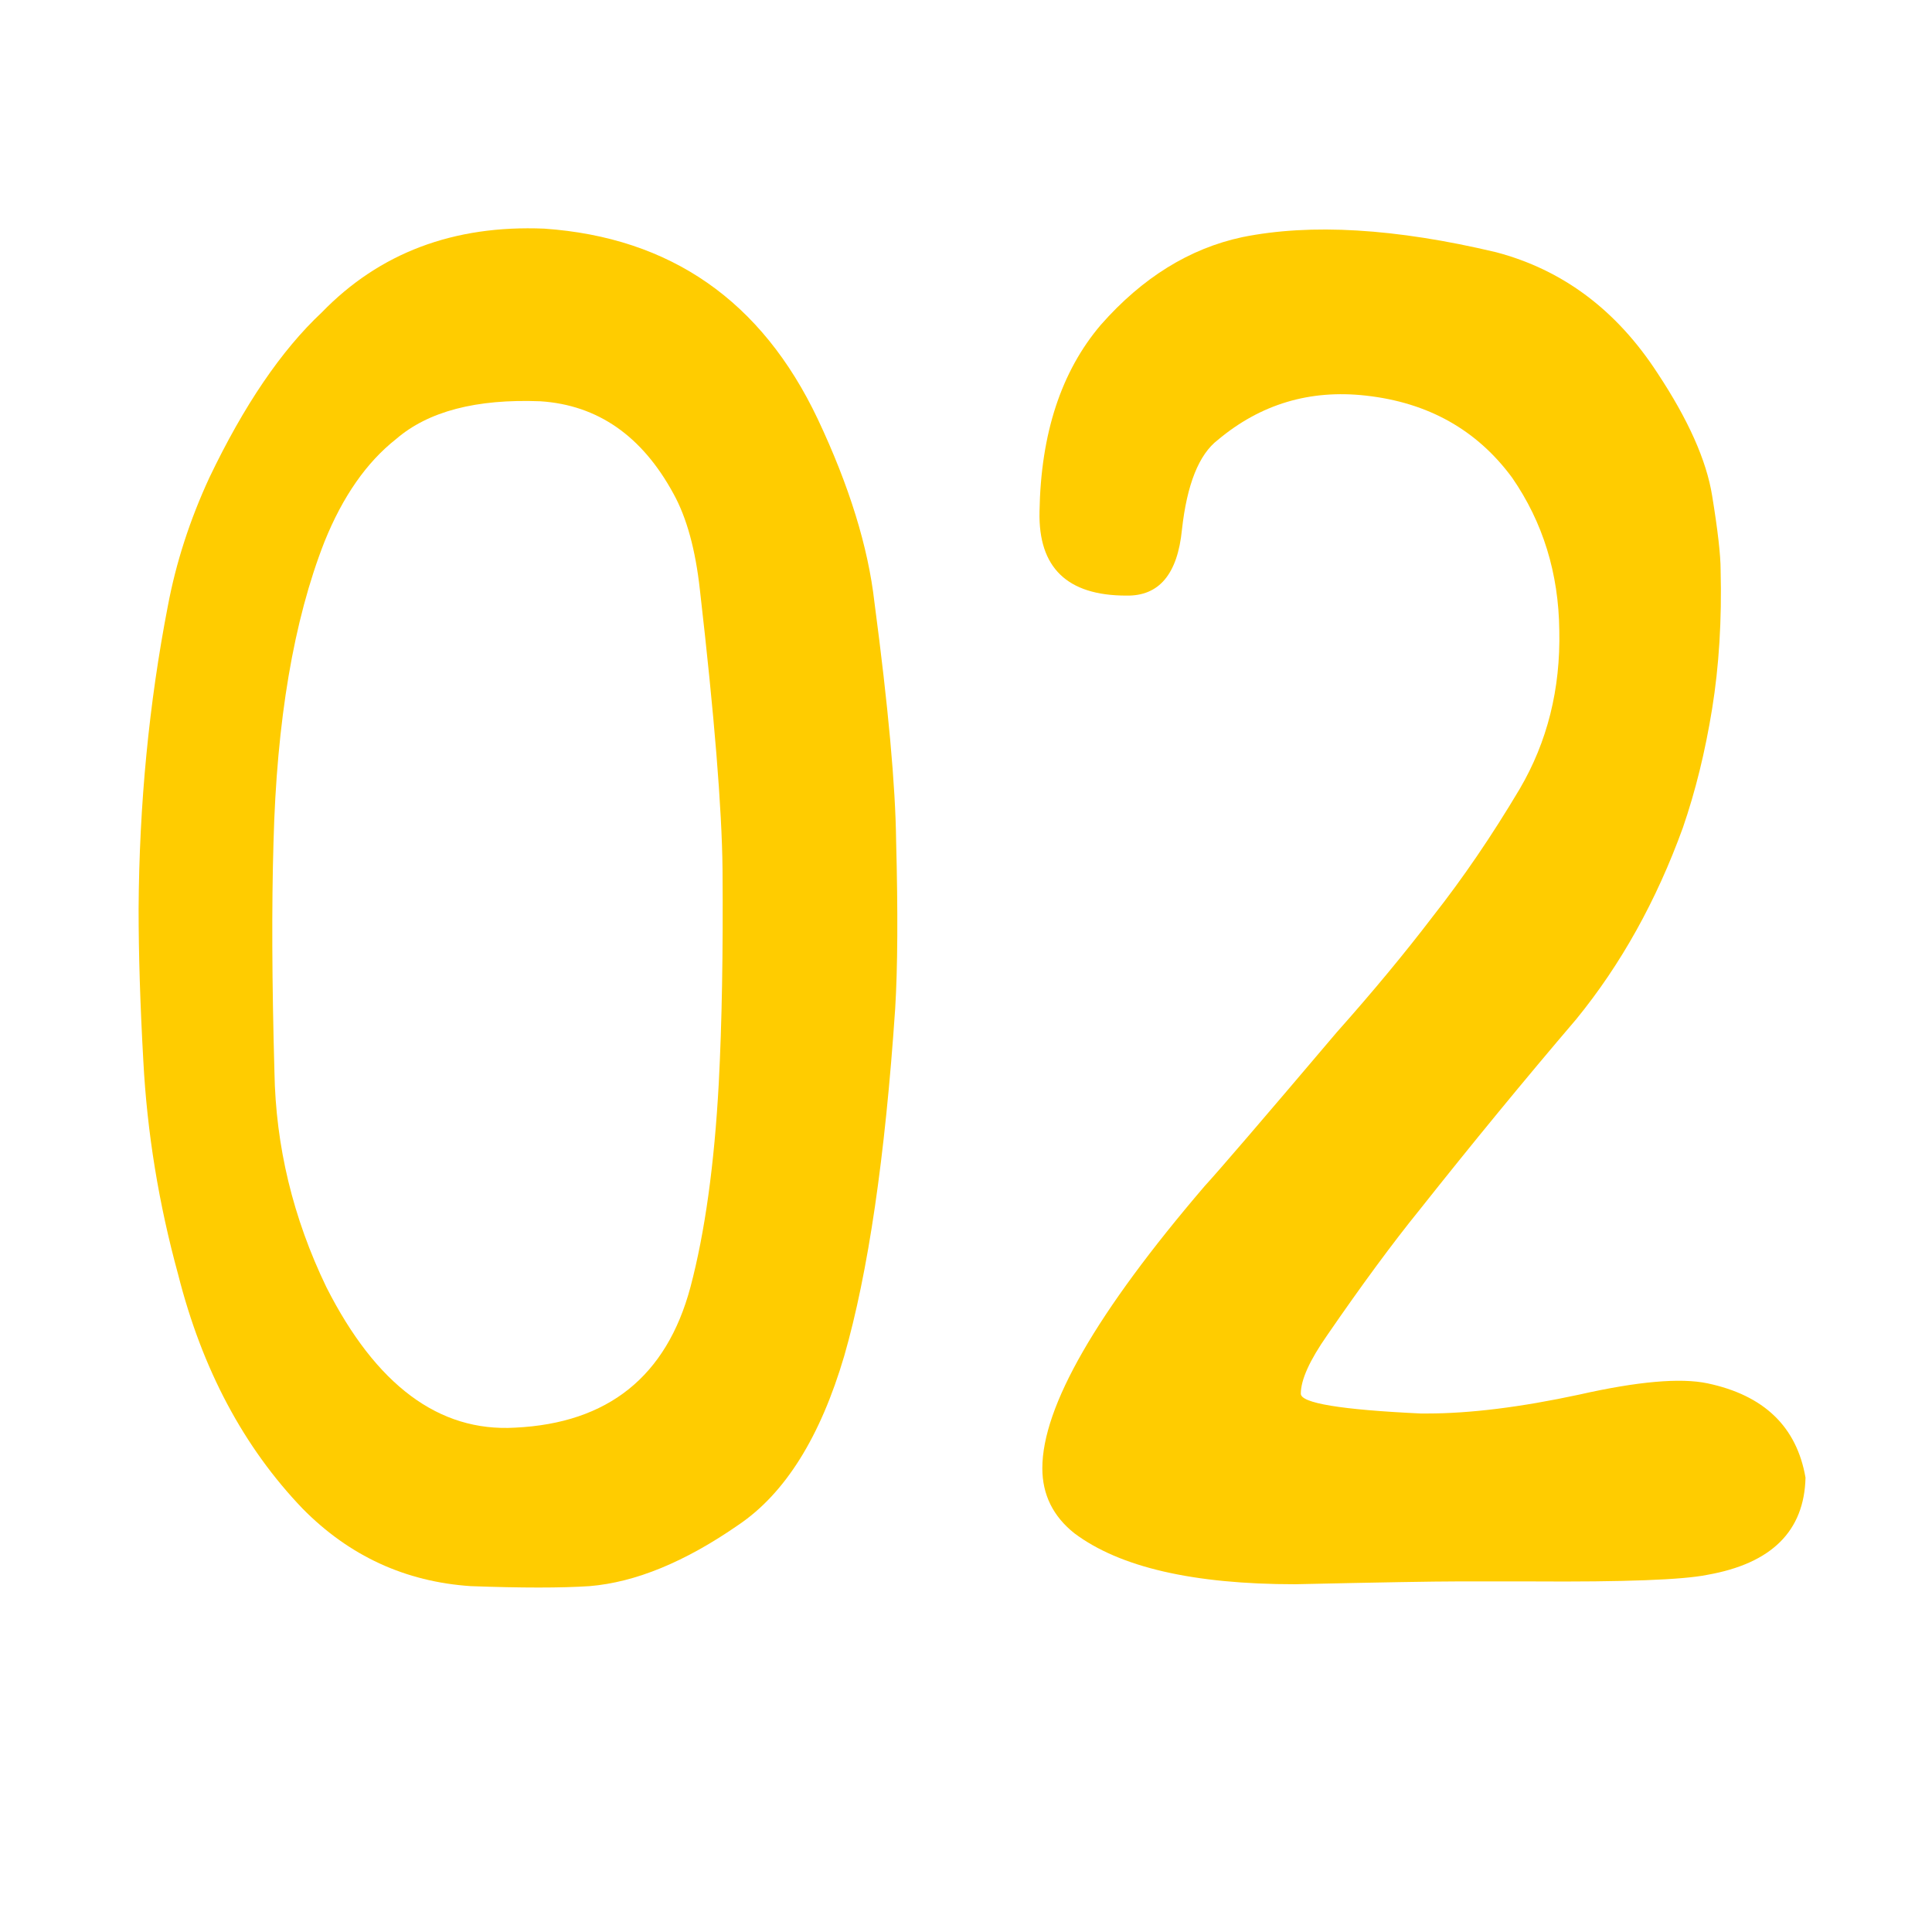
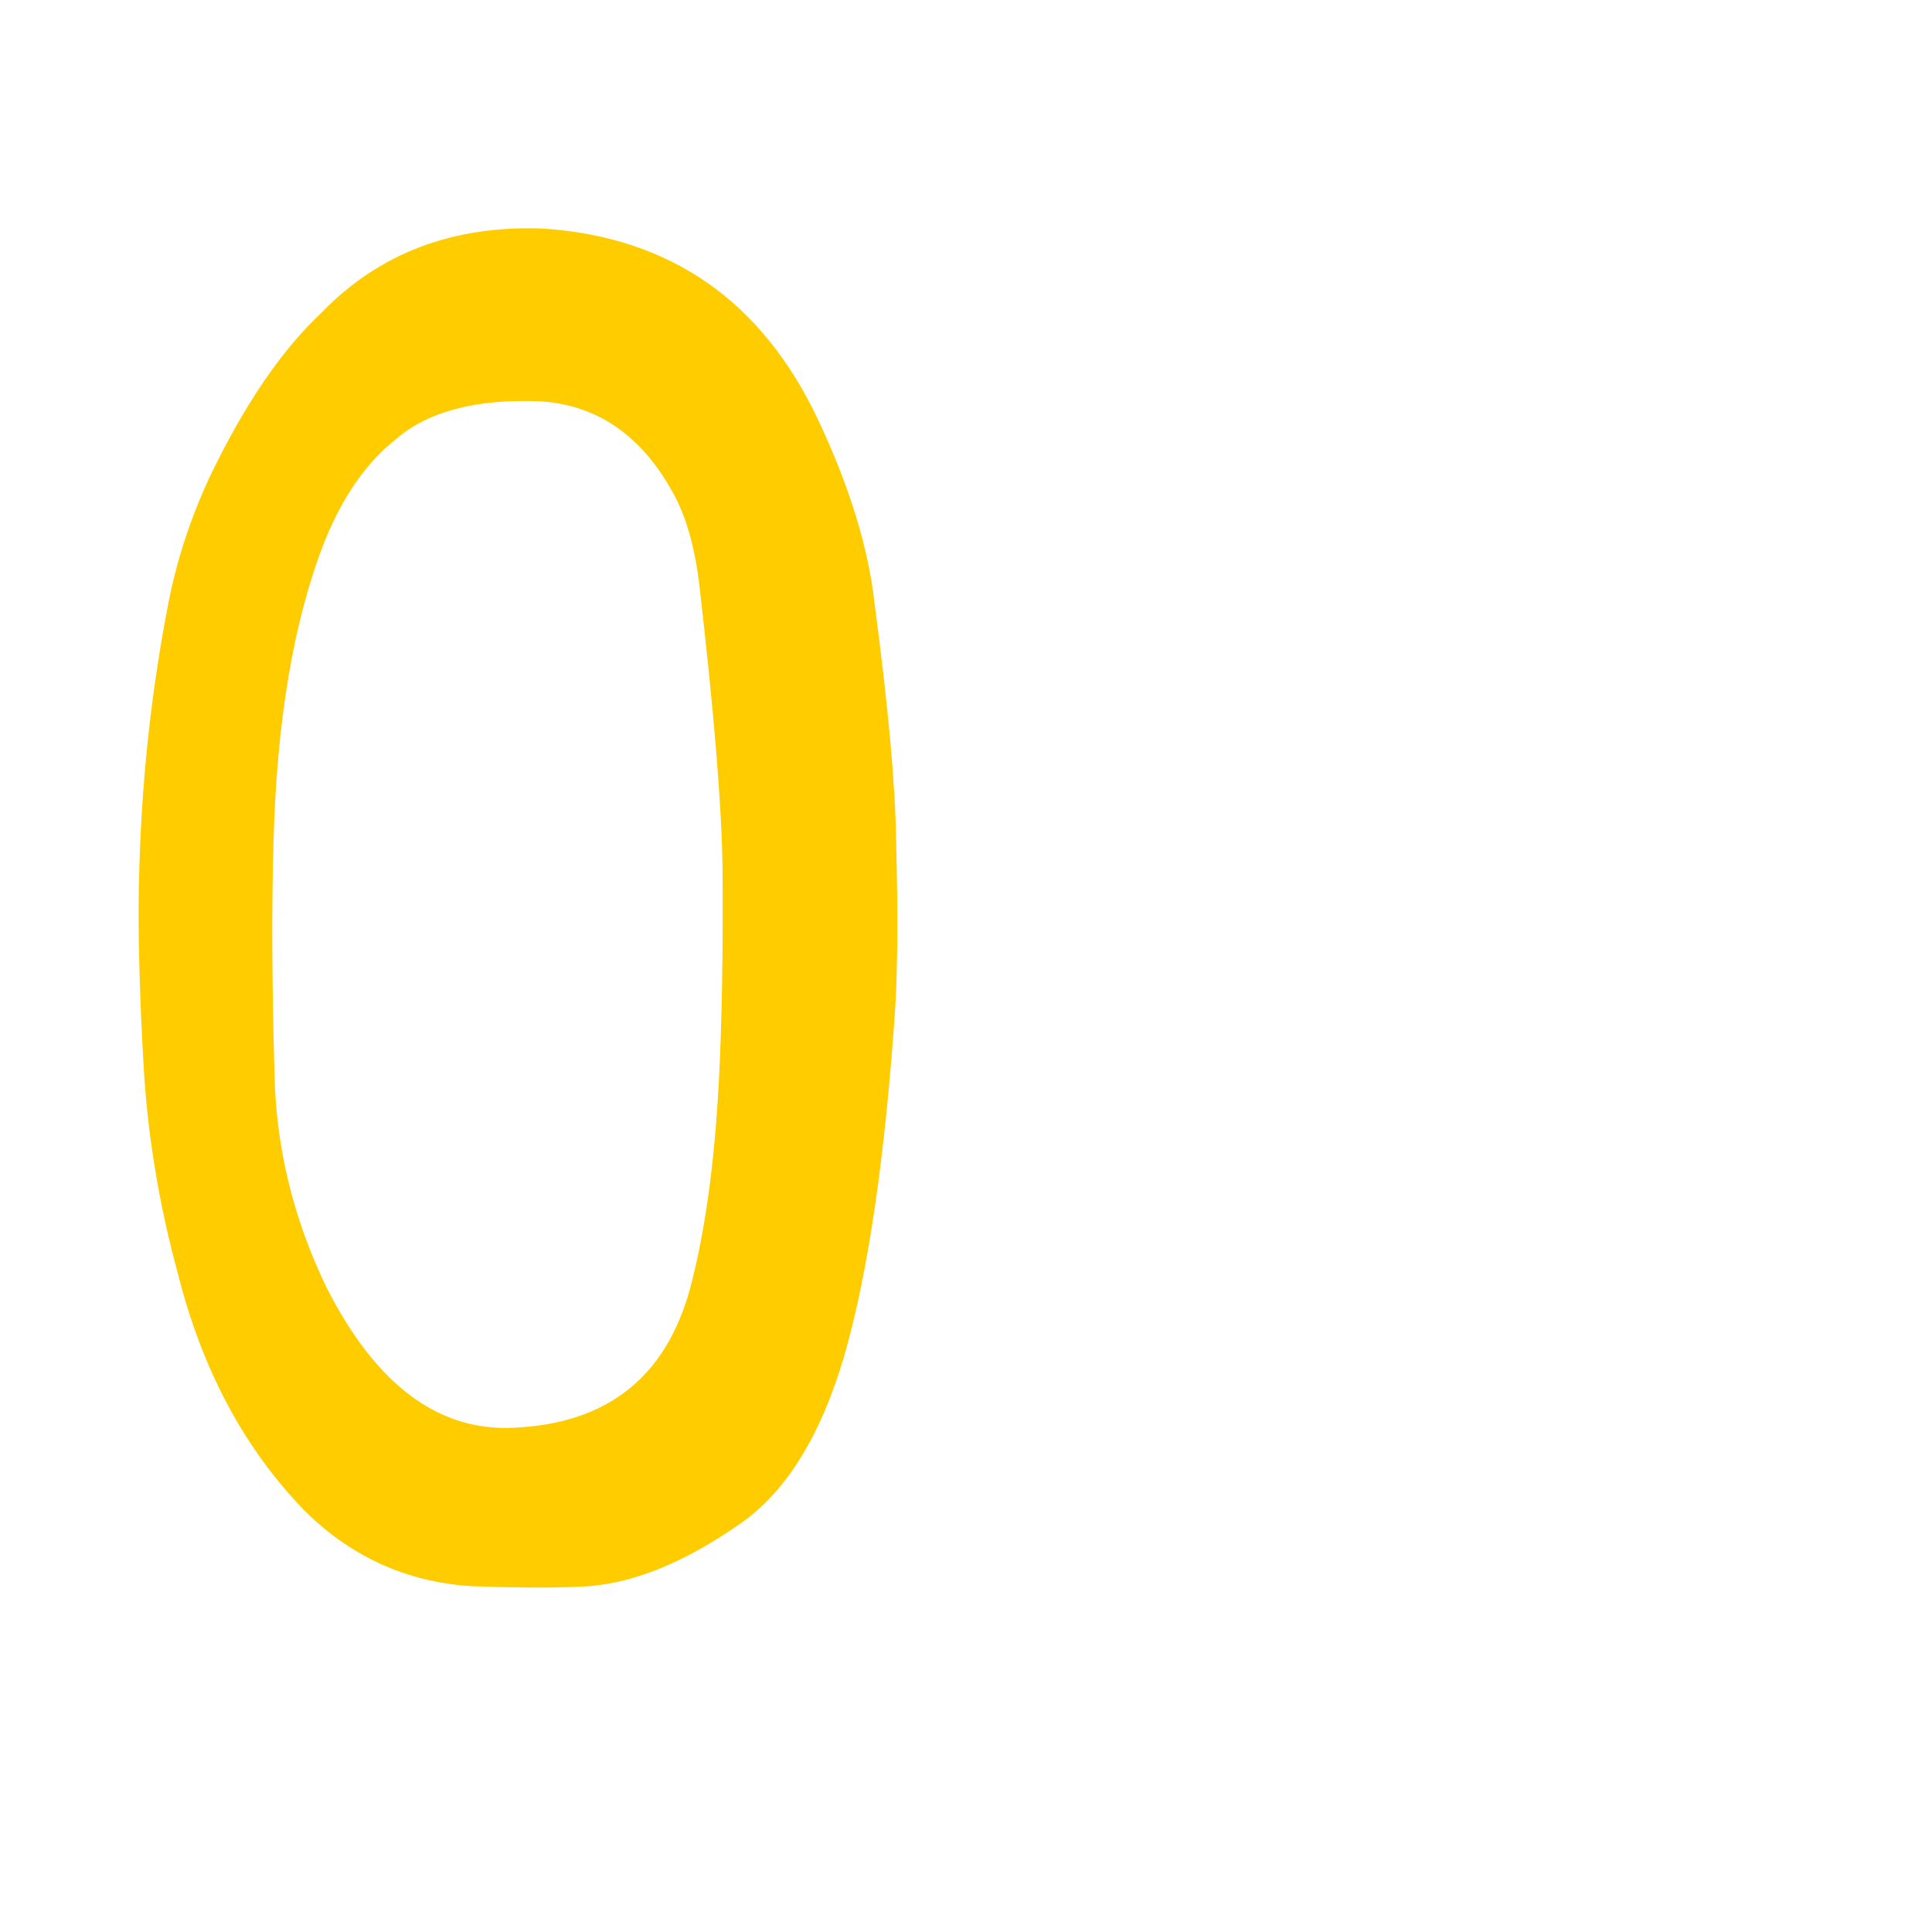
<svg xmlns="http://www.w3.org/2000/svg" width="100" height="100" viewBox="0 0 100 100" fill="none">
  <path d="M28.17 11.834C34.713 12.29 39.433 15.578 42.33 21.697C43.958 25.148 44.934 28.305 45.26 31.17C45.976 36.574 46.35 40.691 46.383 43.523C46.48 47.202 46.464 50.099 46.334 52.215C45.813 59.897 44.934 65.887 43.697 70.184C42.46 74.383 40.637 77.296 38.228 78.924C35.462 80.844 32.89 81.902 30.514 82.098C29.049 82.195 26.998 82.195 24.361 82.098C20.976 81.87 18.079 80.535 15.67 78.094C12.61 74.904 10.462 70.867 9.225 65.984C8.215 62.306 7.613 58.611 7.418 54.901C7.255 52.003 7.174 49.383 7.174 47.039C7.206 41.636 7.711 36.411 8.688 31.365C9.111 29.119 9.827 26.906 10.836 24.725C12.626 20.981 14.563 18.133 16.646 16.18C19.641 13.087 23.482 11.639 28.17 11.834ZM14.156 43.621C14.059 46.876 14.075 50.831 14.205 55.486C14.27 59.328 15.165 63.038 16.891 66.619C19.462 71.697 22.717 74.123 26.656 73.895C31.474 73.667 34.501 71.242 35.738 66.619C36.487 63.787 36.975 60.272 37.203 56.072C37.366 52.98 37.431 49.285 37.398 44.988C37.366 41.863 36.975 37.046 36.227 30.535C35.999 28.452 35.543 26.792 34.859 25.555C33.232 22.56 30.937 20.965 27.975 20.77C24.654 20.639 22.164 21.29 20.504 22.723C18.974 23.927 17.737 25.701 16.793 28.045C15.198 32.114 14.319 37.306 14.156 43.621Z" fill="#FFCC00" />
-   <path d="M77.438 13.055C80.888 13.966 83.671 16.049 85.787 19.305C87.382 21.714 88.326 23.829 88.619 25.652C88.912 27.443 89.059 28.729 89.059 29.51C89.124 32.081 88.977 34.474 88.619 36.688C88.261 38.901 87.757 40.952 87.106 42.84C85.738 46.616 83.899 49.92 81.588 52.752C78.919 55.877 76.217 59.165 73.482 62.615C72.083 64.341 70.488 66.505 68.697 69.109C67.786 70.412 67.33 71.421 67.33 72.137C67.33 72.625 69.397 72.967 73.531 73.162H73.873C76.087 73.162 78.707 72.837 81.734 72.186C84.762 71.502 86.975 71.307 88.375 71.6C91.305 72.218 92.997 73.846 93.453 76.483C93.388 79.249 91.695 80.926 88.375 81.512C87.106 81.772 84.078 81.886 79.293 81.854C77.503 81.854 76.201 81.854 75.387 81.854C74.247 81.854 71.464 81.902 67.037 82C61.764 82 57.955 81.121 55.611 79.363C54.505 78.484 53.951 77.361 53.951 75.994C53.951 72.804 56.751 67.938 62.35 61.395C63.098 60.581 65.377 57.928 69.186 53.436C71.041 51.352 72.701 49.35 74.166 47.43C75.728 45.444 77.226 43.247 78.658 40.838C80.091 38.397 80.774 35.662 80.709 32.635C80.676 29.673 79.863 27.036 78.268 24.725C76.445 22.251 73.922 20.835 70.699 20.477C67.802 20.151 65.247 20.916 63.033 22.772C62.057 23.52 61.438 25.067 61.178 27.41C60.95 29.721 59.99 30.861 58.297 30.828C55.237 30.828 53.74 29.38 53.805 26.483C53.87 22.446 54.928 19.223 56.978 16.814C59.127 14.373 61.568 12.859 64.303 12.274C67.851 11.557 72.229 11.818 77.438 13.055Z" fill="#FFCC00" />
</svg>